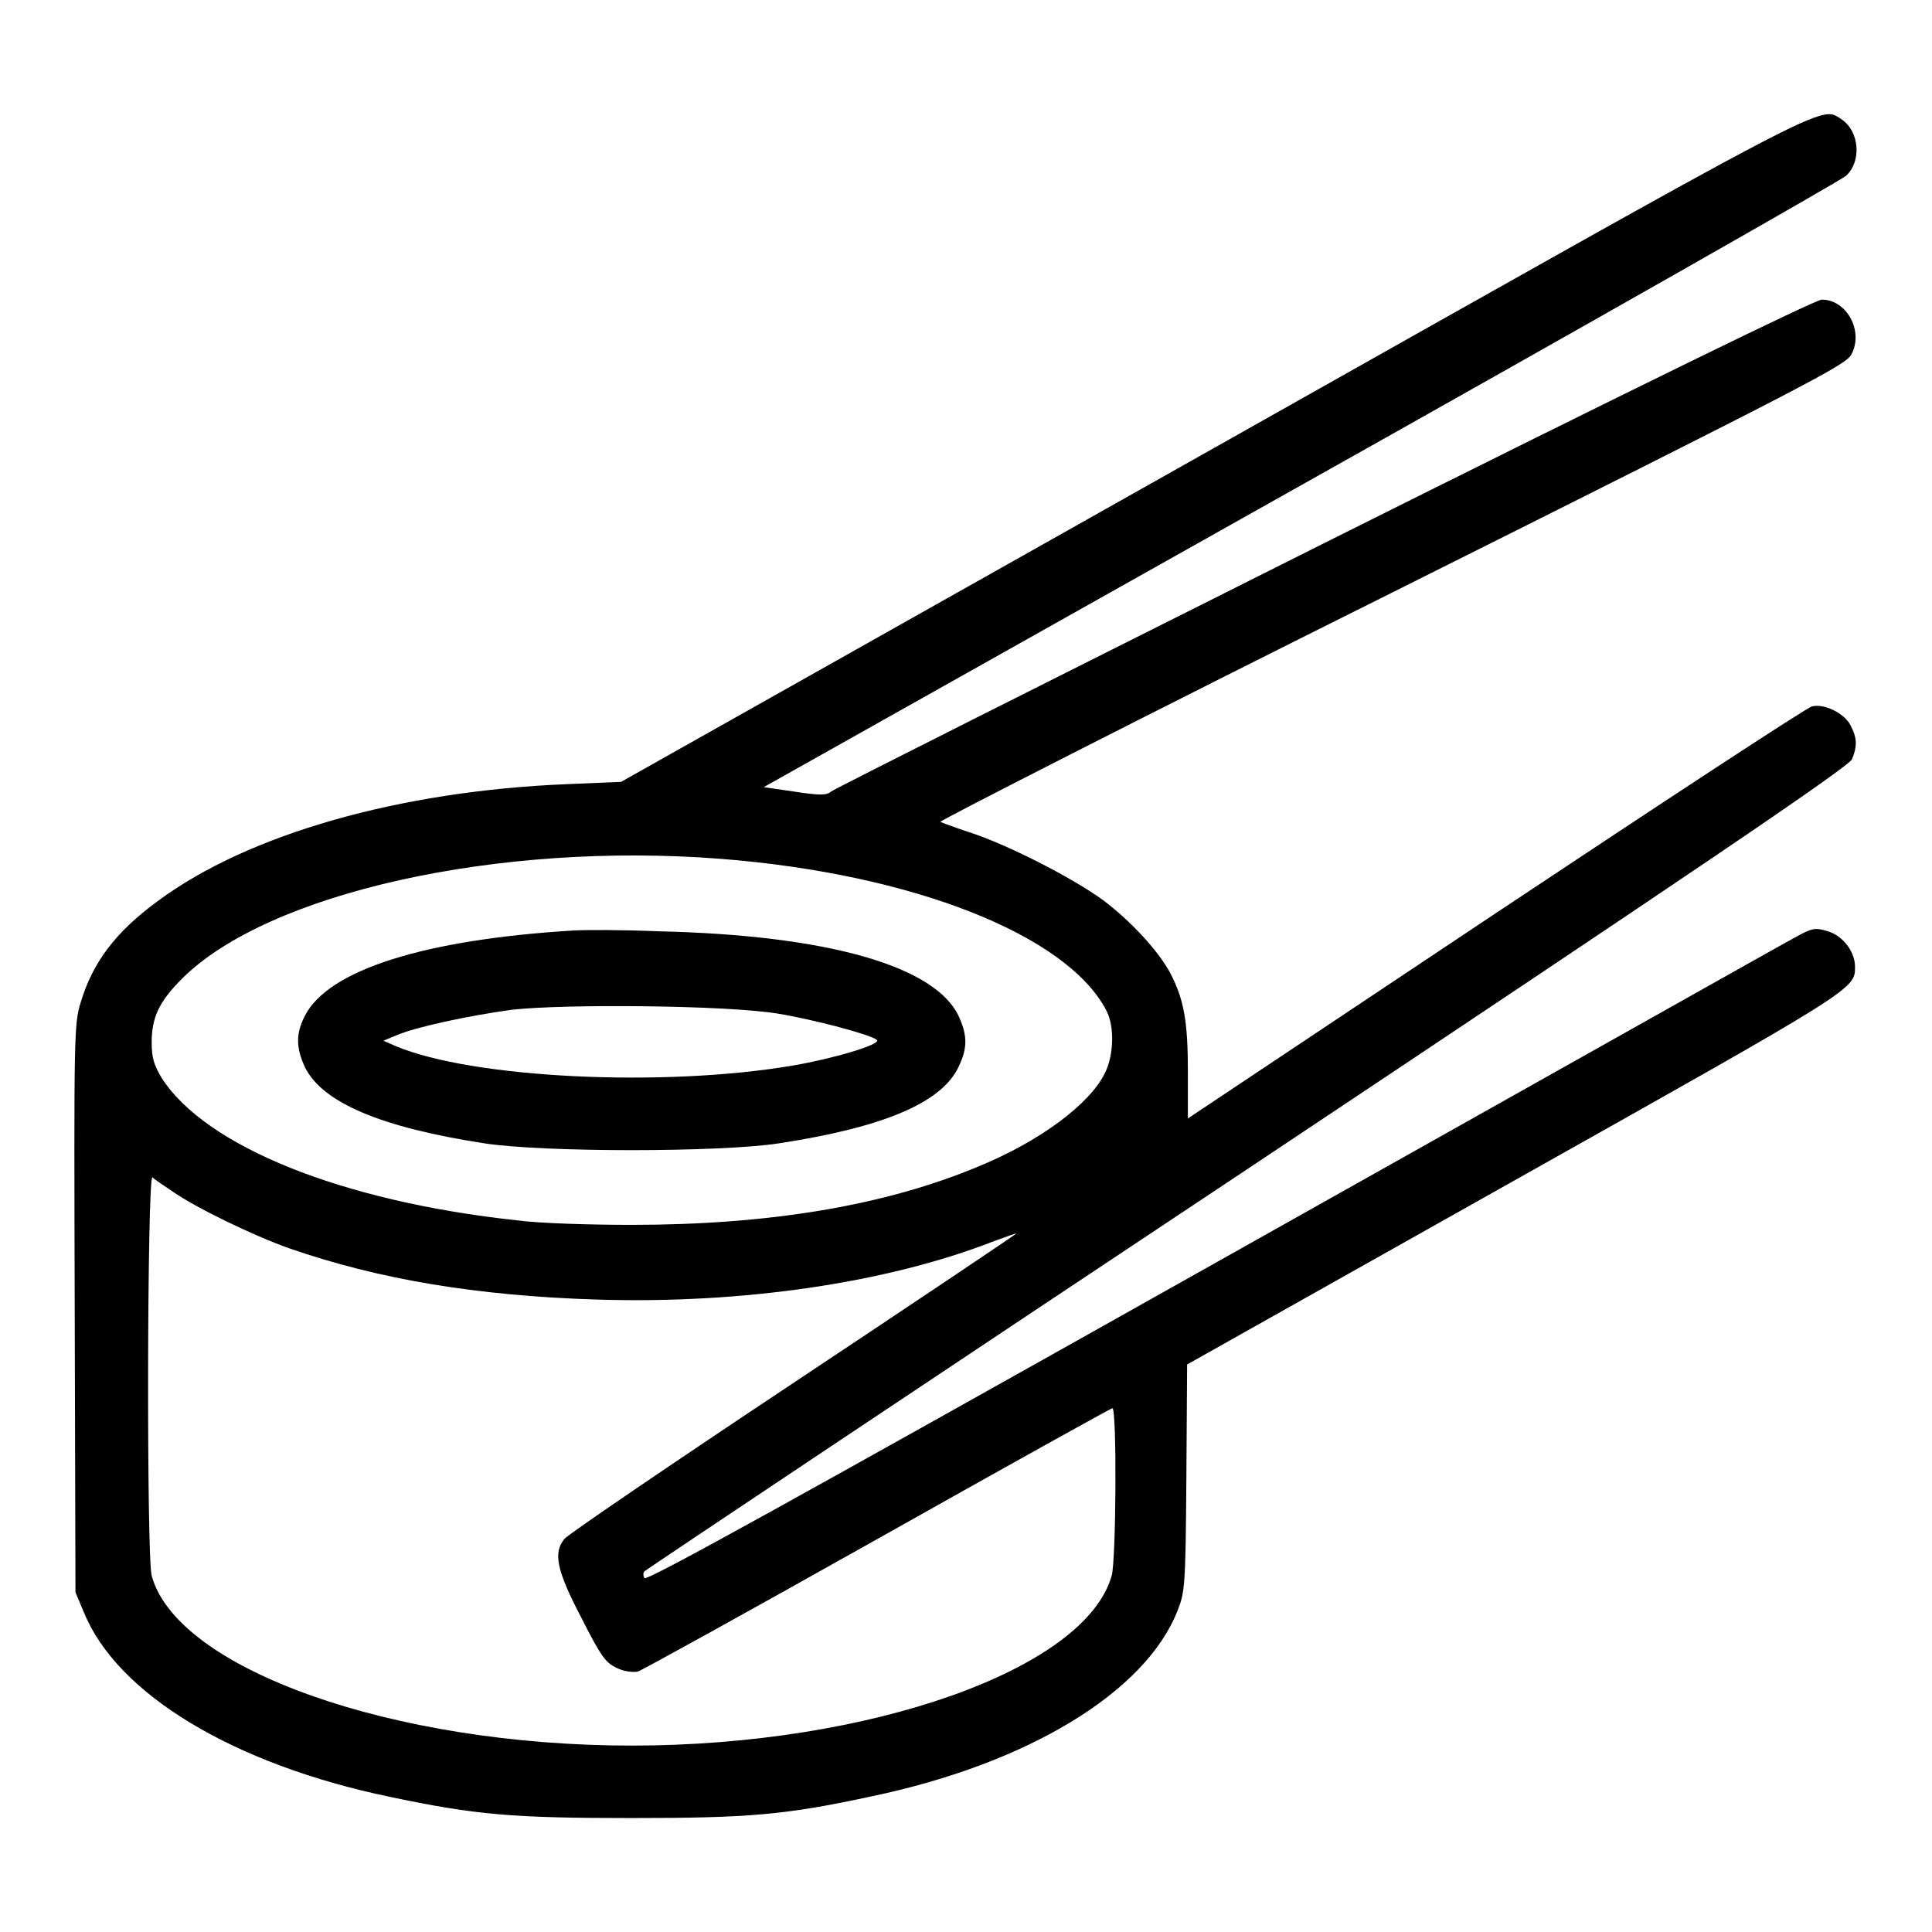
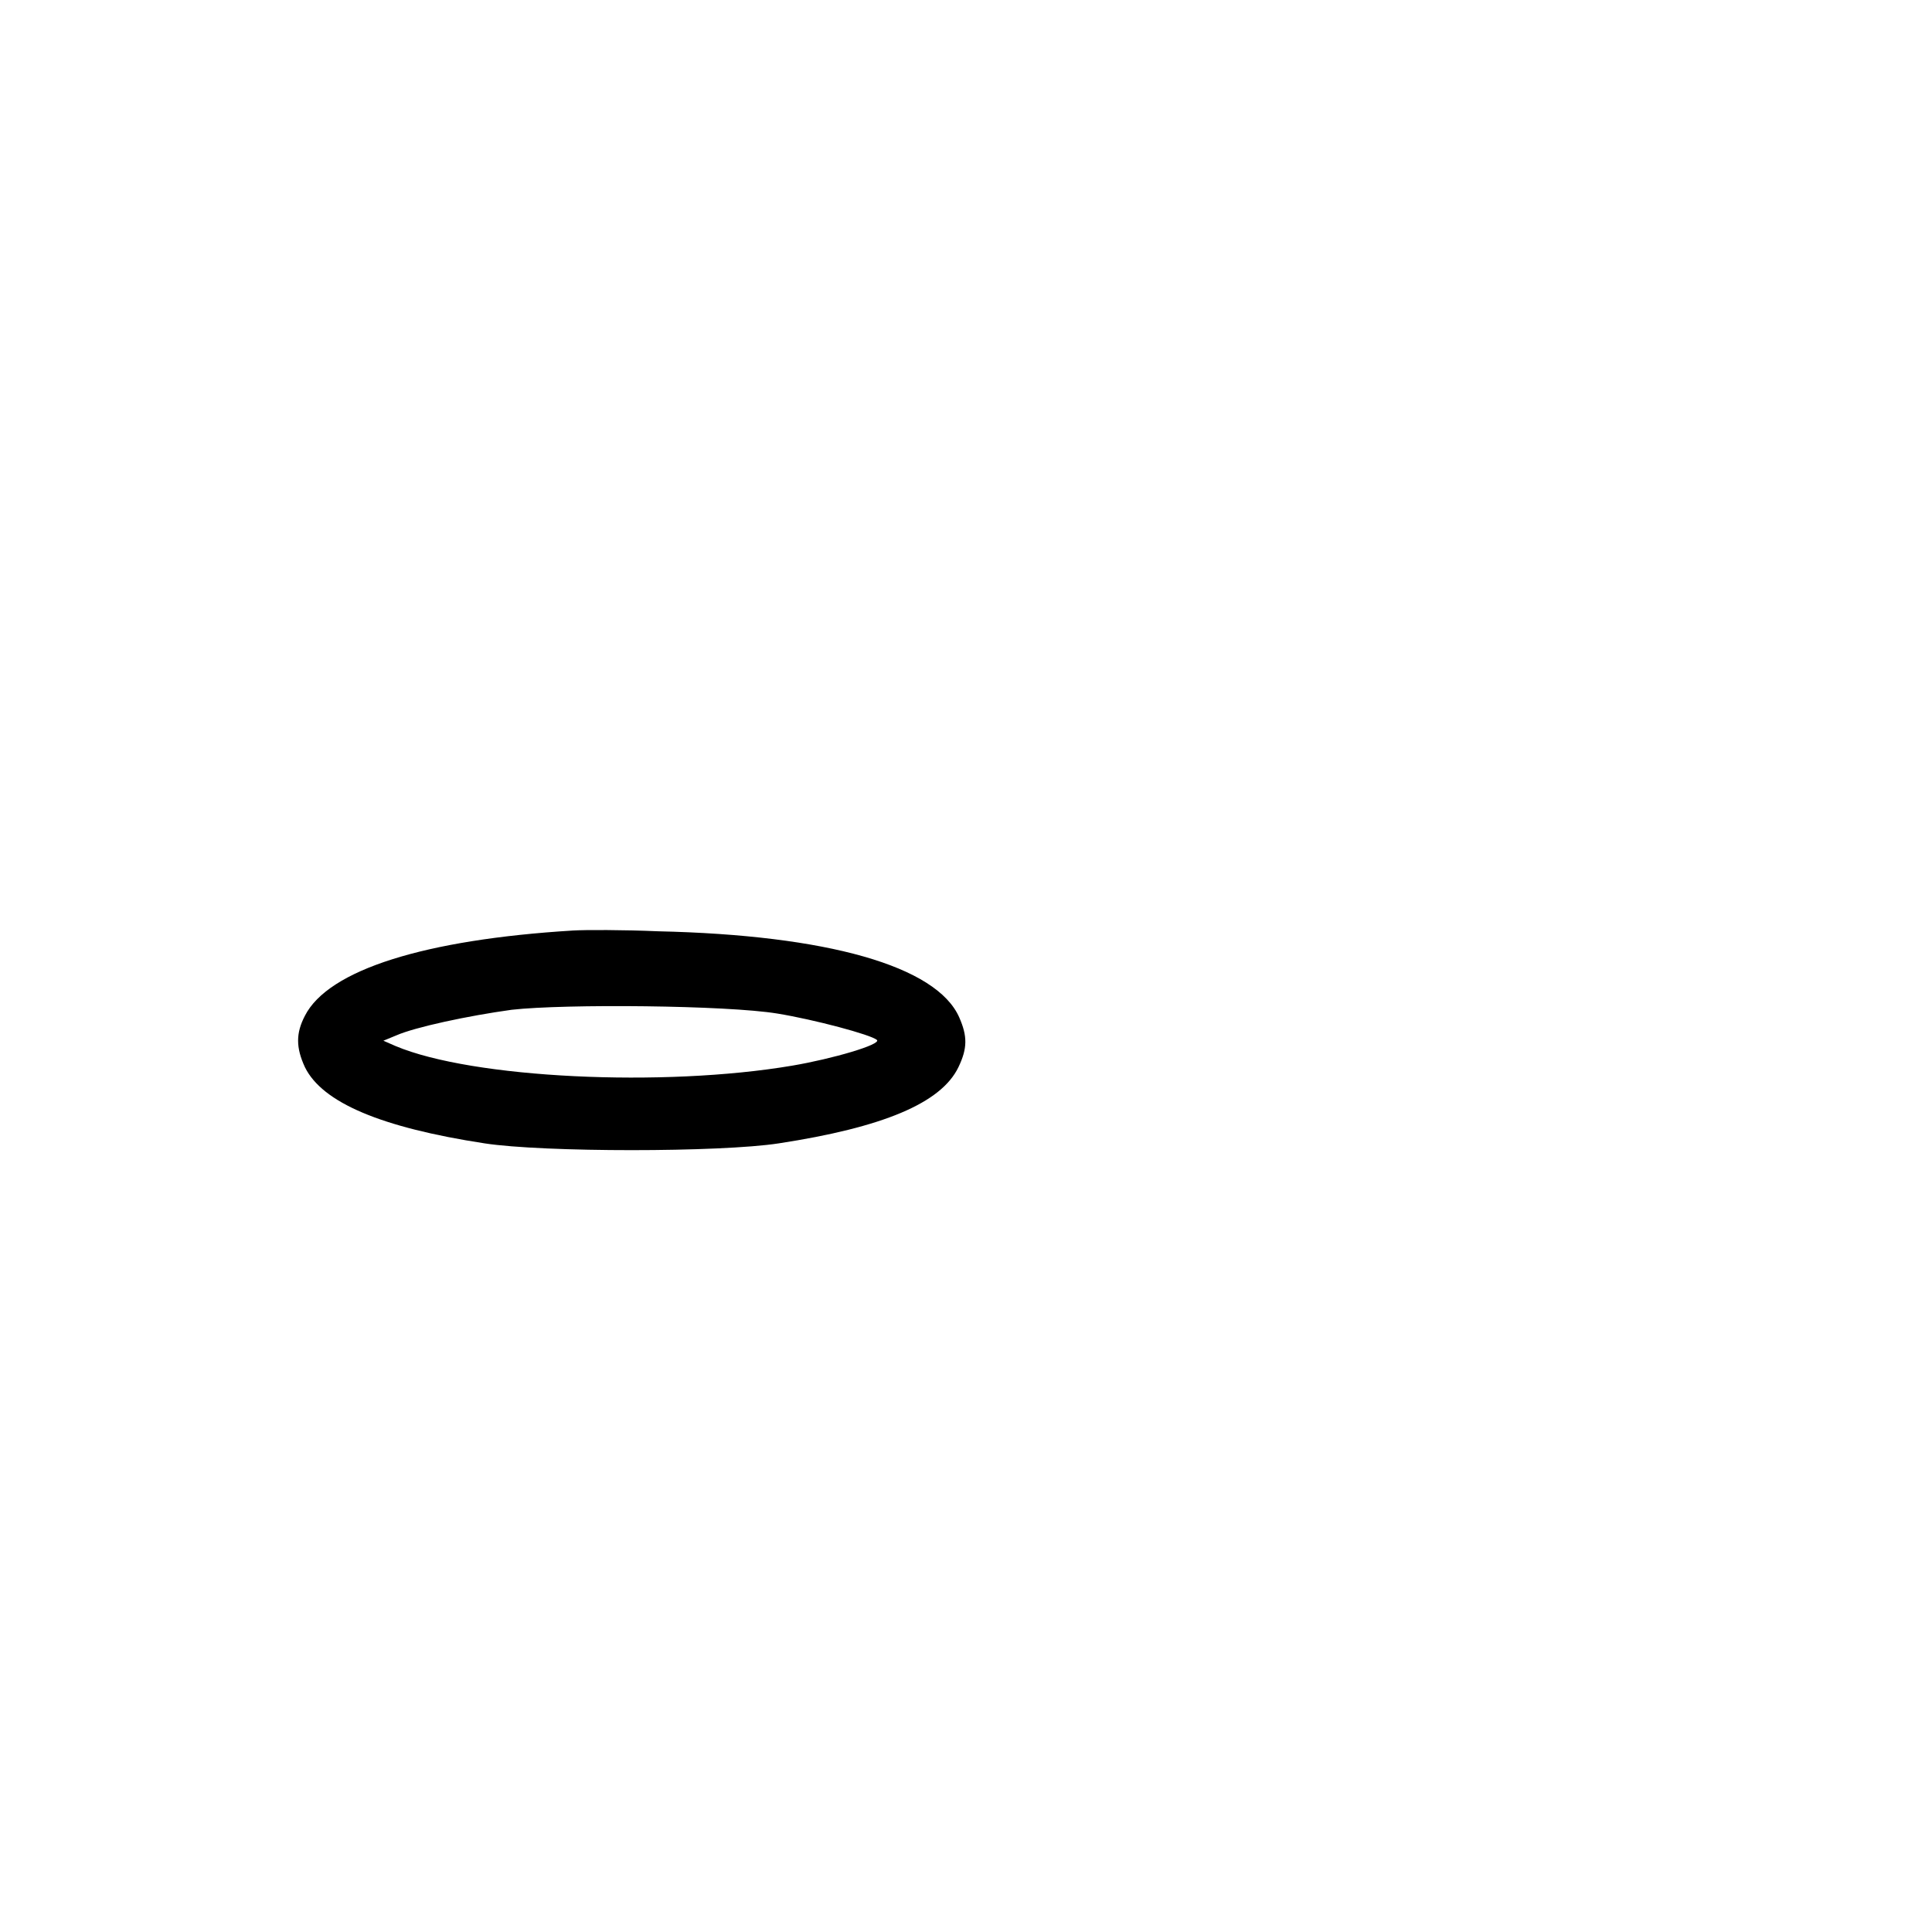
<svg xmlns="http://www.w3.org/2000/svg" version="1.1" x="0px" y="0px" viewBox="0 0 256 256" enable-background="new 0 0 256 256" xml:space="preserve">
  <g>
    <g>
      <g>
-         <path fill="#000000" d="M160.8,59.4l-78.5,44.2l-7.1,0.3c-22.2,0.9-42.3,6.6-54.3,15.5c-5.6,4.1-8.6,8.1-10.2,13.4c-0.9,2.9-0.9,4.2-0.8,40.6l0.1,37.6l1.1,2.6c4.4,10.9,19.9,20.2,40.6,24.5c11.4,2.4,16.3,2.8,31.9,2.8c15.6,0,20.5-0.4,32-2.9c20.5-4.3,36.1-13.7,40.4-24.5c1-2.5,1.1-3.2,1.2-17.7l0.1-15l43.4-24.4c45.2-25.4,45.1-25.3,45.1-28.3c0-2-1.6-4.1-3.6-4.7c-1.6-0.5-2-0.4-3.6,0.4c-1,0.5-35.8,20.1-77.3,43.4c-55.9,31.4-75.7,42.4-75.9,41.9c-0.2-0.3-0.2-0.7,0-0.9c0.2-0.2,36.1-24.2,79.9-53.3c58.4-38.9,79.7-53.3,80.1-54.3c0.7-1.7,0.7-2.8-0.2-4.5c-0.8-1.6-3.5-2.9-5.1-2.5c-0.6,0.1-19.5,12.5-41.9,27.4l-40.8,27.2V142c0-6.6-0.5-9.5-2.3-13c-1.6-3-5.2-6.9-8.9-9.7c-4.1-3-12.9-7.5-18-9.1c-1.8-0.6-3.4-1.2-3.6-1.3c-0.2-0.1,26.6-13.8,59.7-30.3c55.6-27.8,60.2-30.2,61-31.6c1.7-3.1-0.6-7.3-3.9-7.3c-0.8,0-24.6,11.6-66,32.3c-35.5,17.8-65,32.6-65.3,32.9c-0.6,0.5-1.5,0.5-4.8,0l-4.1-0.6l71.2-40c39.2-22,71.7-40.5,72.2-41c2.1-1.9,1.8-5.9-0.6-7.5C241.1,14,244.2,12.4,160.8,59.4z M95.5,113.8c25.5,2,45.9,10.1,51.1,20.1c1.1,2.1,1,5.9-0.2,8.3c-2,4.1-8.6,9-16.6,12.3c-12.6,5.3-28,7.8-46.1,7.8c-5.4,0-12.3-0.2-15.2-0.6c-23.2-2.5-41.3-9.8-47.1-18.9c-1-1.7-1.3-2.6-1.3-4.7c0-3.3,1-5.4,4-8.4C35.5,118.3,66,111.5,95.5,113.8z M22.9,157.9c3,2.1,10.6,5.8,15.4,7.5c11.8,4.1,24.8,6.3,40.8,6.8c19.2,0.6,38.4-2.2,52.5-7.7c1.9-0.7,3.3-1.2,3-1c-0.2,0.2-13.6,9.2-29.7,19.9c-16.1,10.7-29.6,19.9-30.1,20.5c-1.5,1.8-1.1,4.1,2.2,10.4c2.6,5.1,3.2,6,4.7,6.7c1,0.5,2.1,0.6,2.8,0.5c0.6-0.2,14.9-8.1,31.8-17.6c16.9-9.5,30.9-17.3,31.1-17.3c0.6,0,0.5,20.2-0.1,22.2c-3.5,12.4-32,22.5-63.6,22.5c-31.6,0-60.2-10.1-63.6-22.5c-0.7-2.6-0.6-53.2,0.1-52.8C20.5,156.3,21.7,157.1,22.9,157.9z" />
        <path fill="#000000" d="M75.9,123.3c-19.6,1.2-32.4,5.2-35.5,11.3c-1.2,2.3-1.2,4.2,0,6.8c2.3,4.7,10.1,8,23.8,10.1c7.8,1.2,31.2,1.2,39,0c13.7-2.1,21.5-5.3,23.8-10.1c1.2-2.5,1.2-4.1,0.1-6.6c-3-6.8-17.5-10.9-39.9-11.4C82.6,123.2,77.5,123.2,75.9,123.3z M103,134.3c4.9,0.8,12.4,2.8,13.2,3.5c0.6,0.6-5.9,2.5-11.2,3.4c-17.1,2.9-42.4,1.7-52.6-2.6l-1.6-0.7l1.7-0.7c2.5-1.1,9.5-2.6,15.3-3.4C74.9,133,96.3,133.2,103,134.3z" />
      </g>
    </g>
  </g>
</svg>